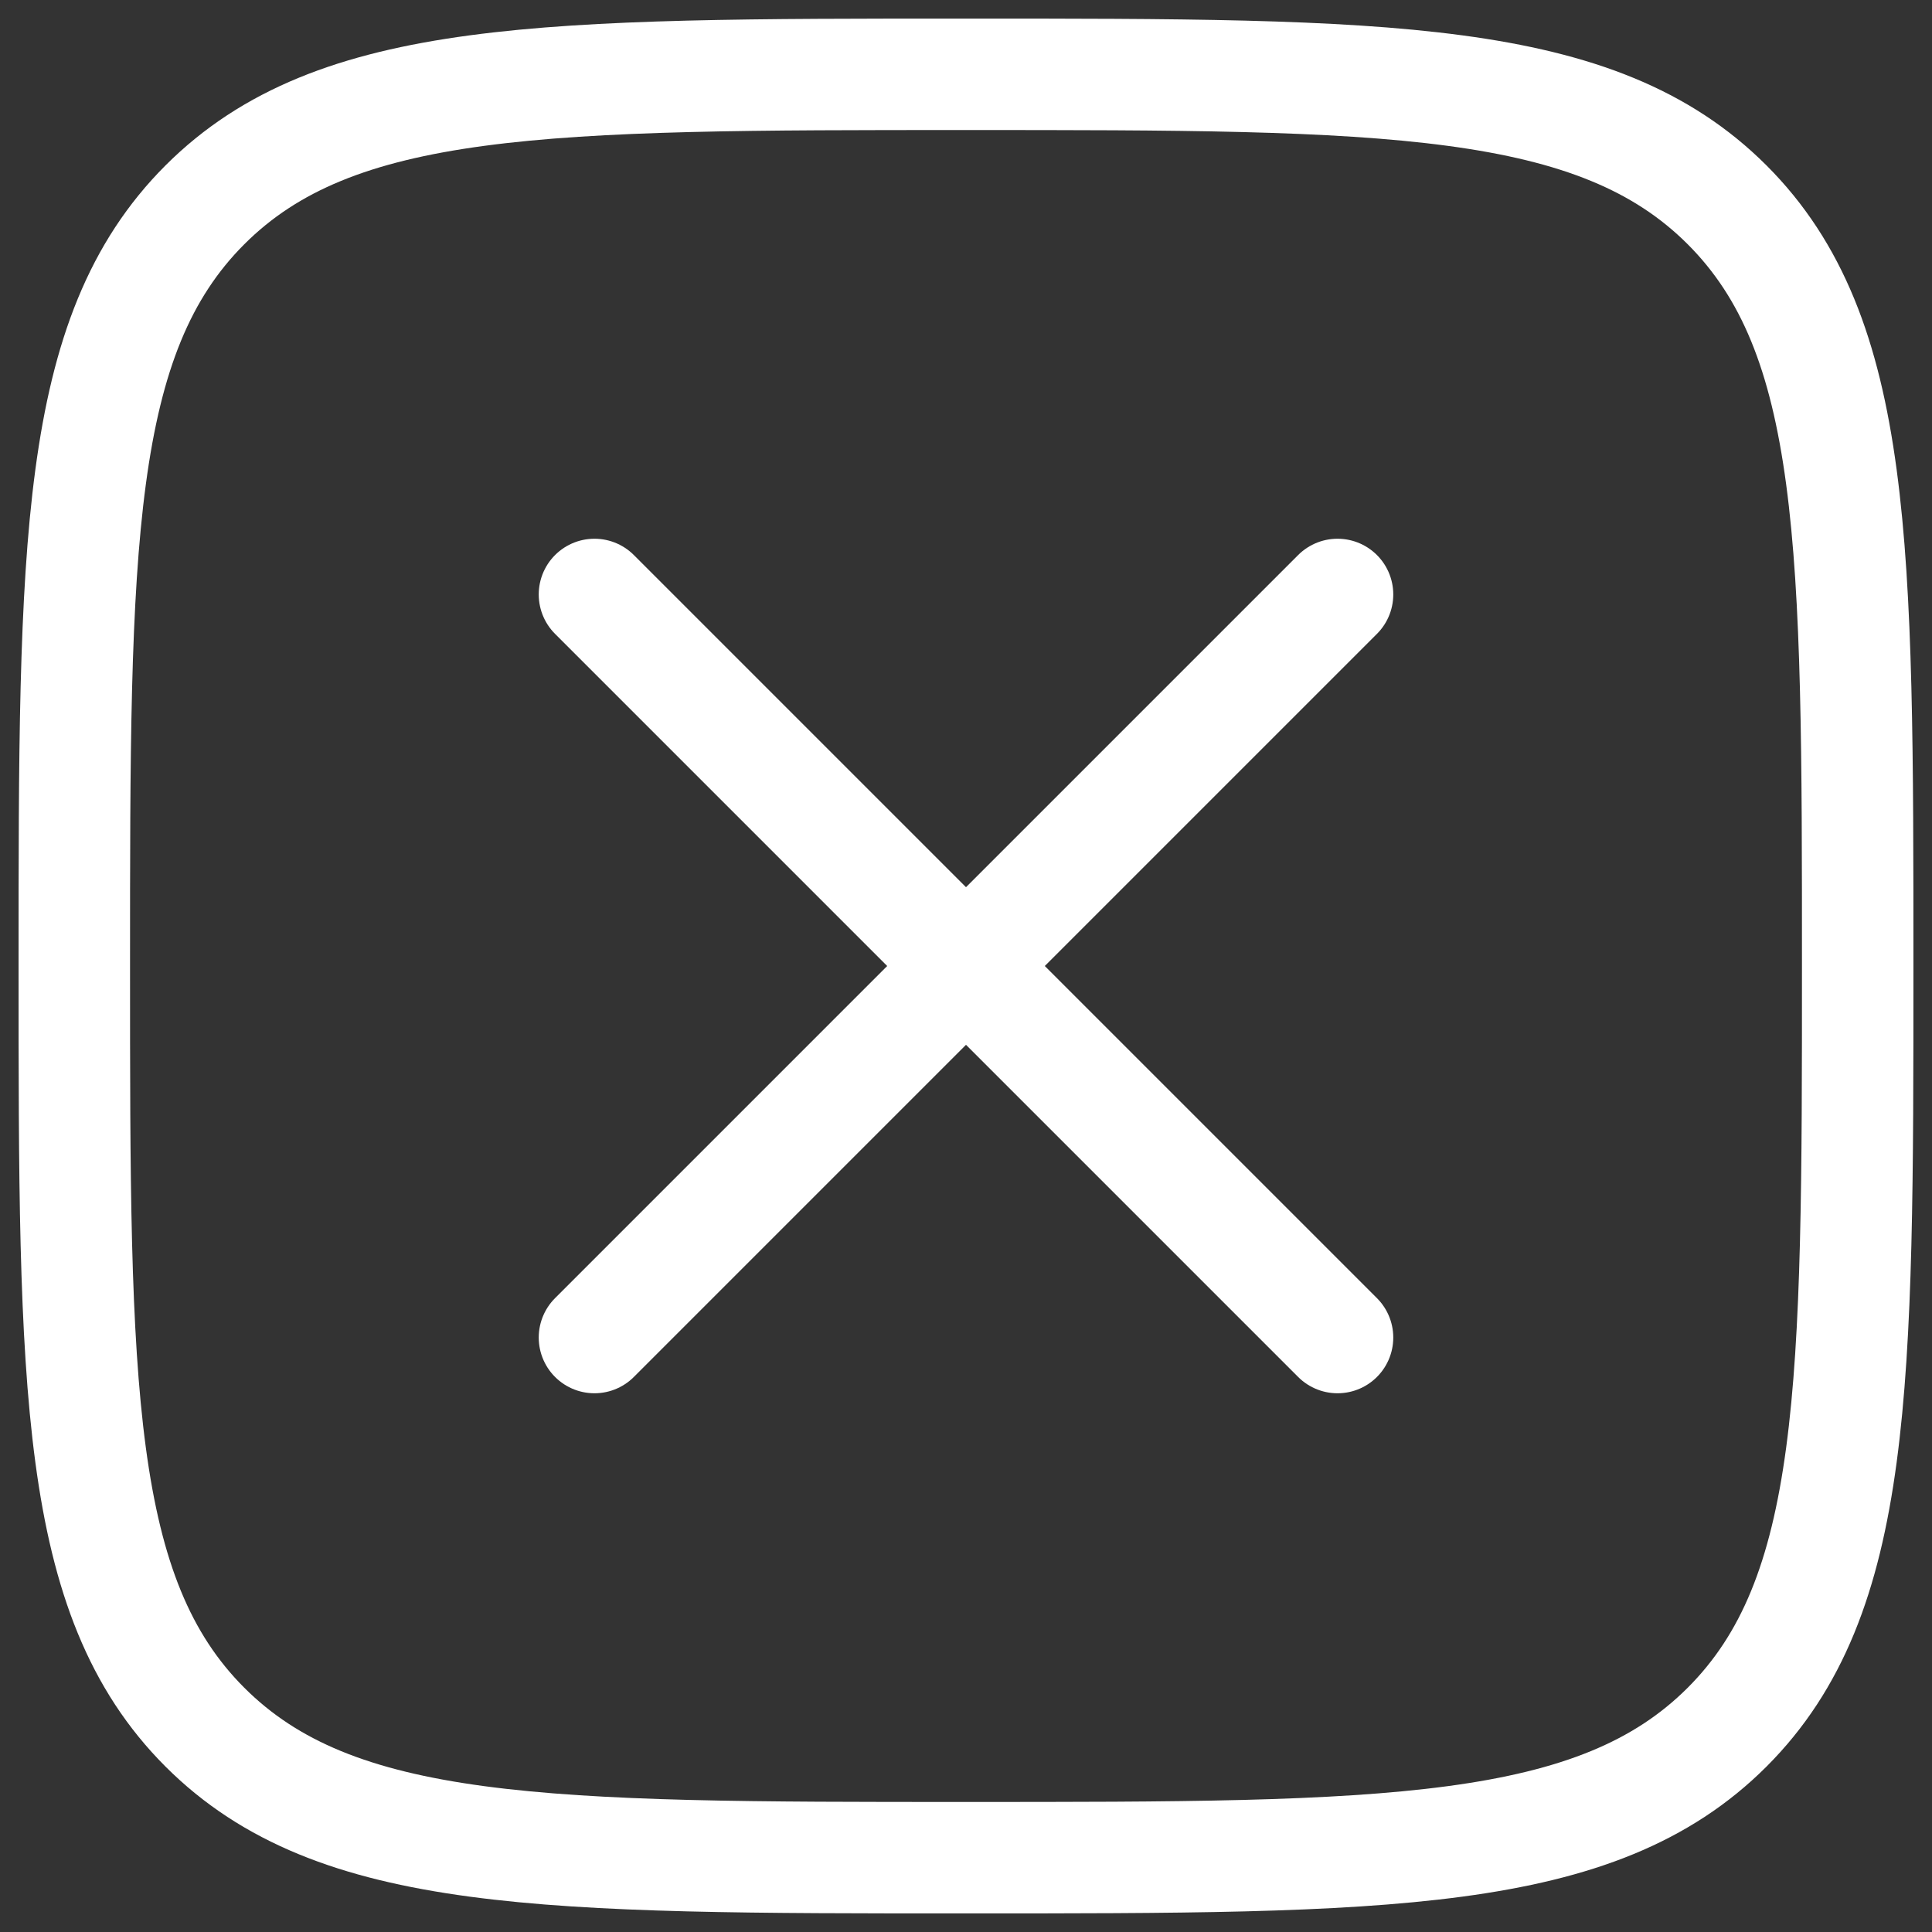
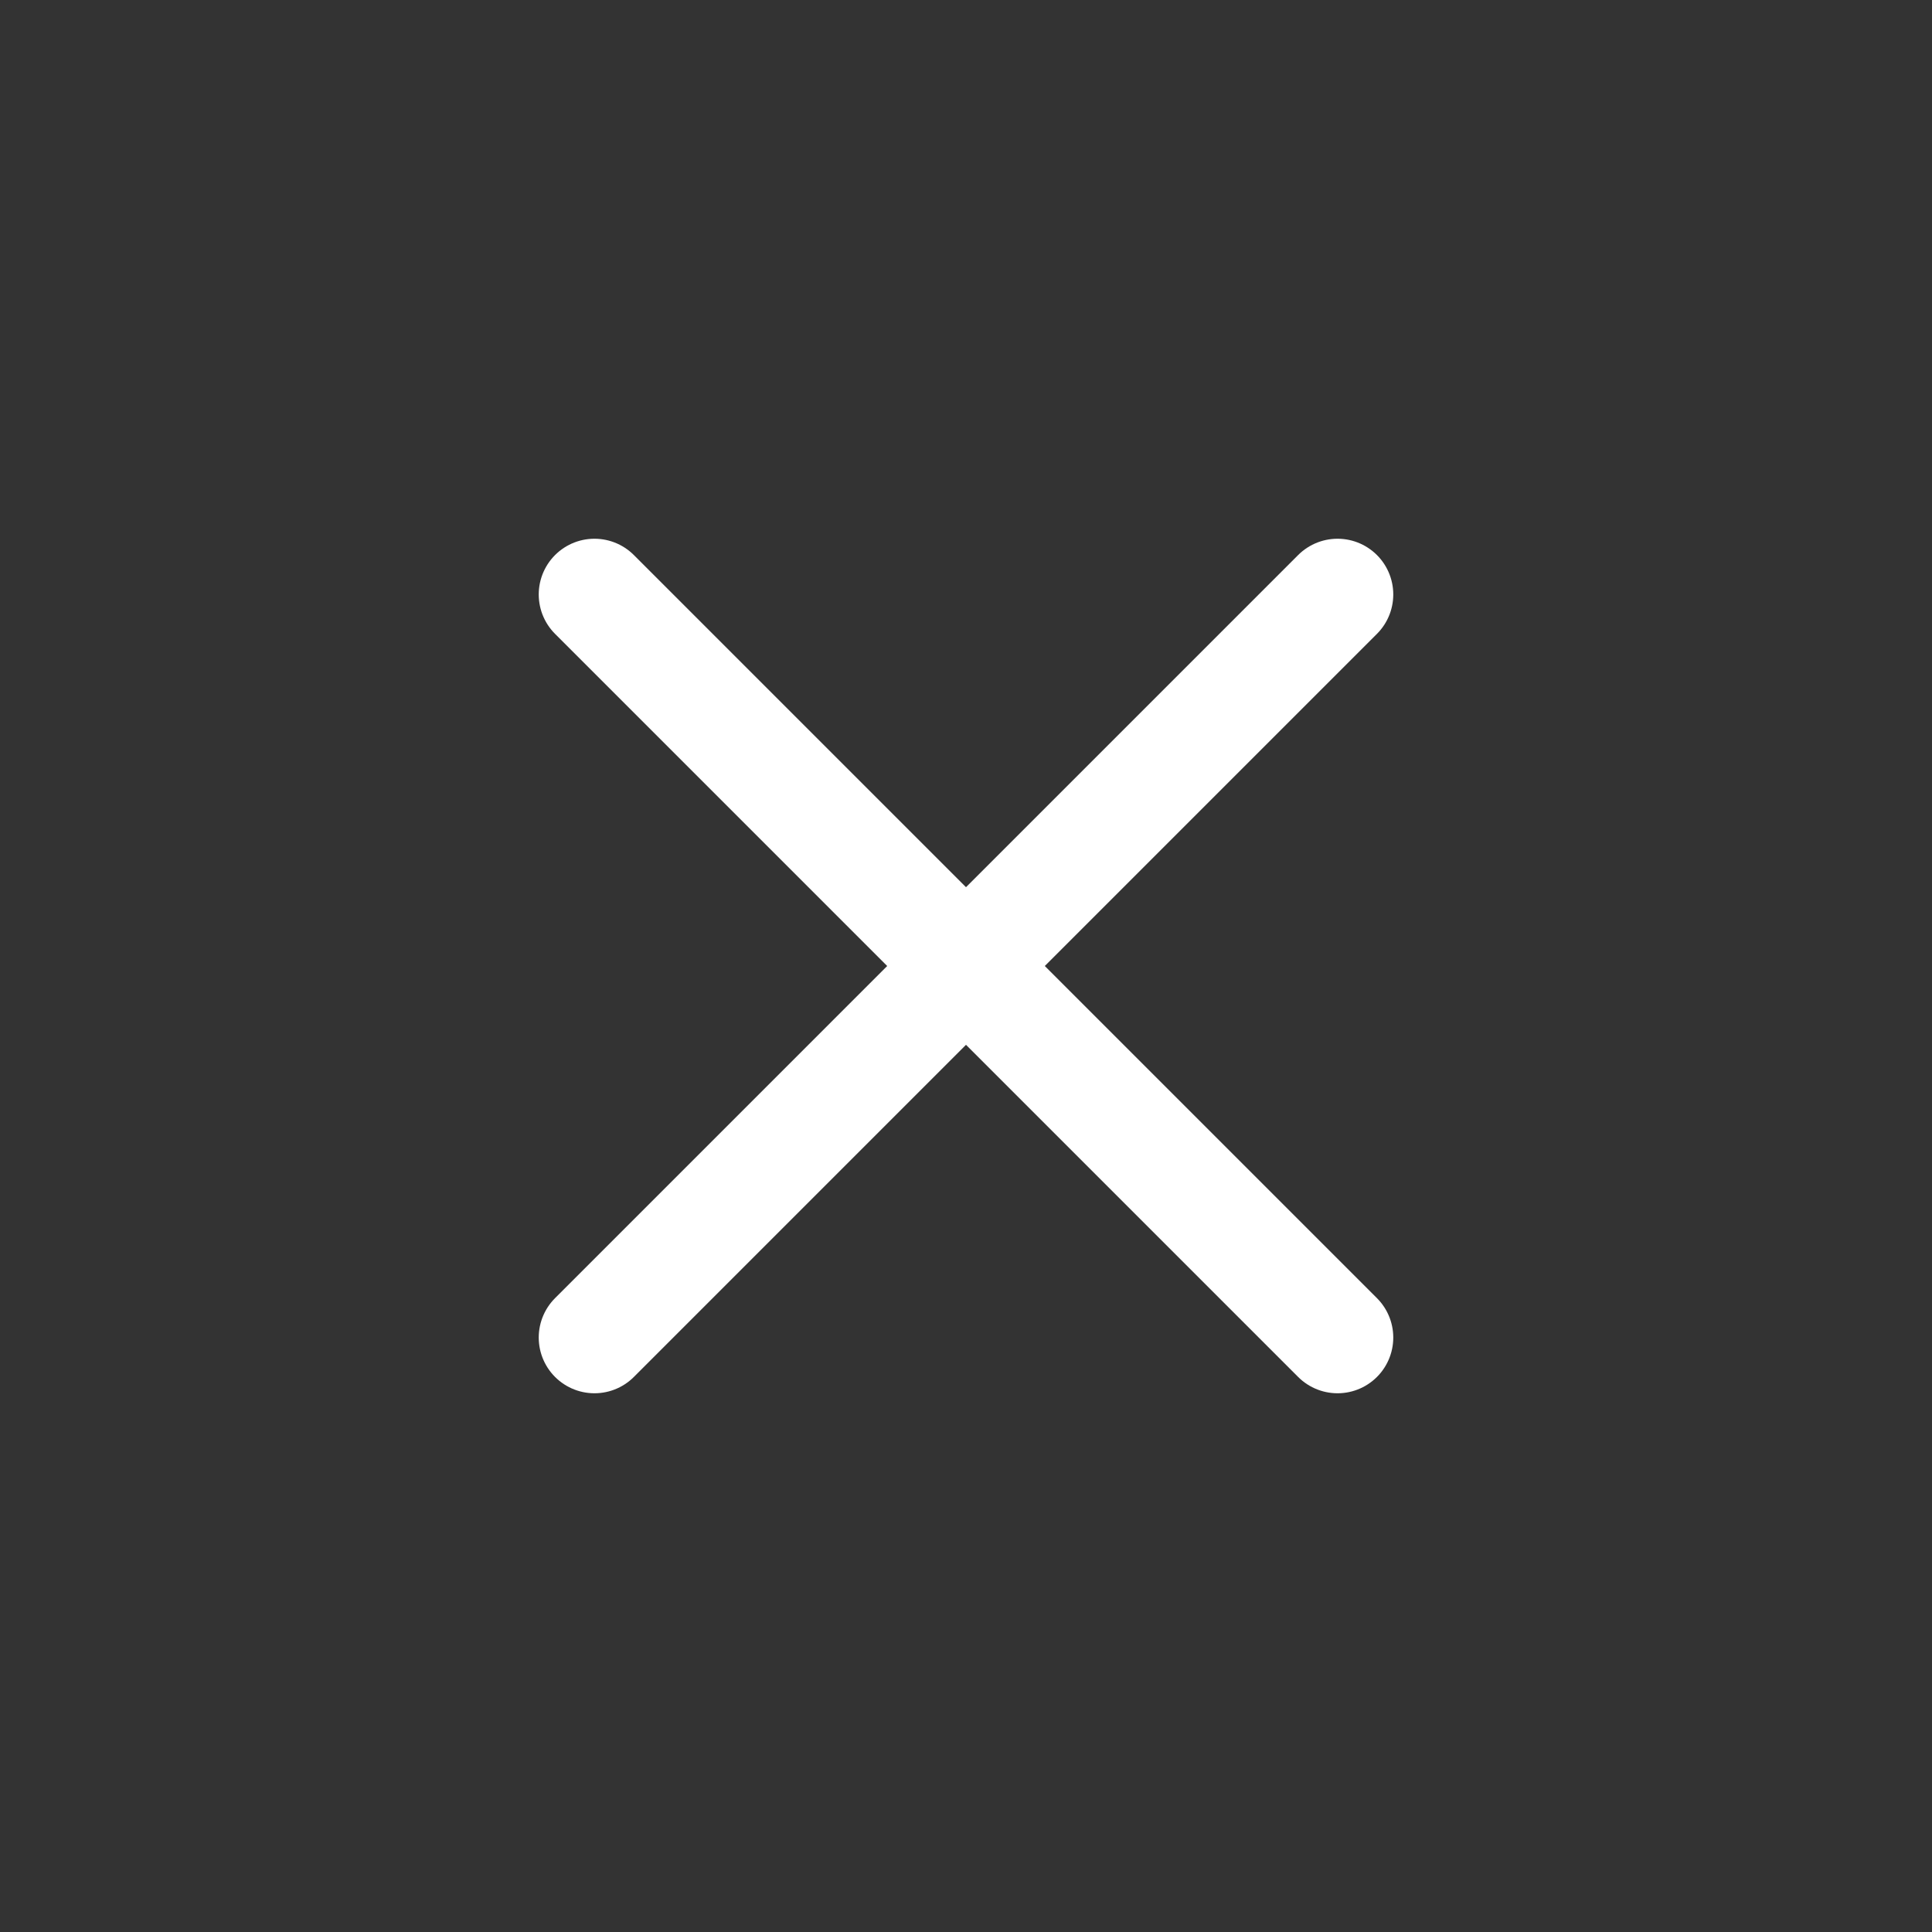
<svg xmlns="http://www.w3.org/2000/svg" width="26" height="26" viewBox="0 0 26 26" fill="none">
  <rect x="0" y="0" width="26" height="26" fill="#333333" stroke="none" />
-   <path d="M1 13C1 7.343 1 4.515 2.757 2.757C4.515 1 7.343 1 13 1C18.657 1 21.485 1 23.243 2.757C25 4.515 25 7.343 25 13C25 18.657 25 21.485 23.243 23.243C21.485 25 18.657 25 13 25C7.343 25 4.515 25 2.757 23.243C1 21.485 1 18.657 1 13Z" stroke="white" stroke-width="1.5" />
  <path d="M18 8L13 13M13 13L8 18M13 13L18 18M13 13L8 8" stroke="white" stroke-width="1.5" stroke-linecap="round" stroke-linejoin="round" />
</svg>